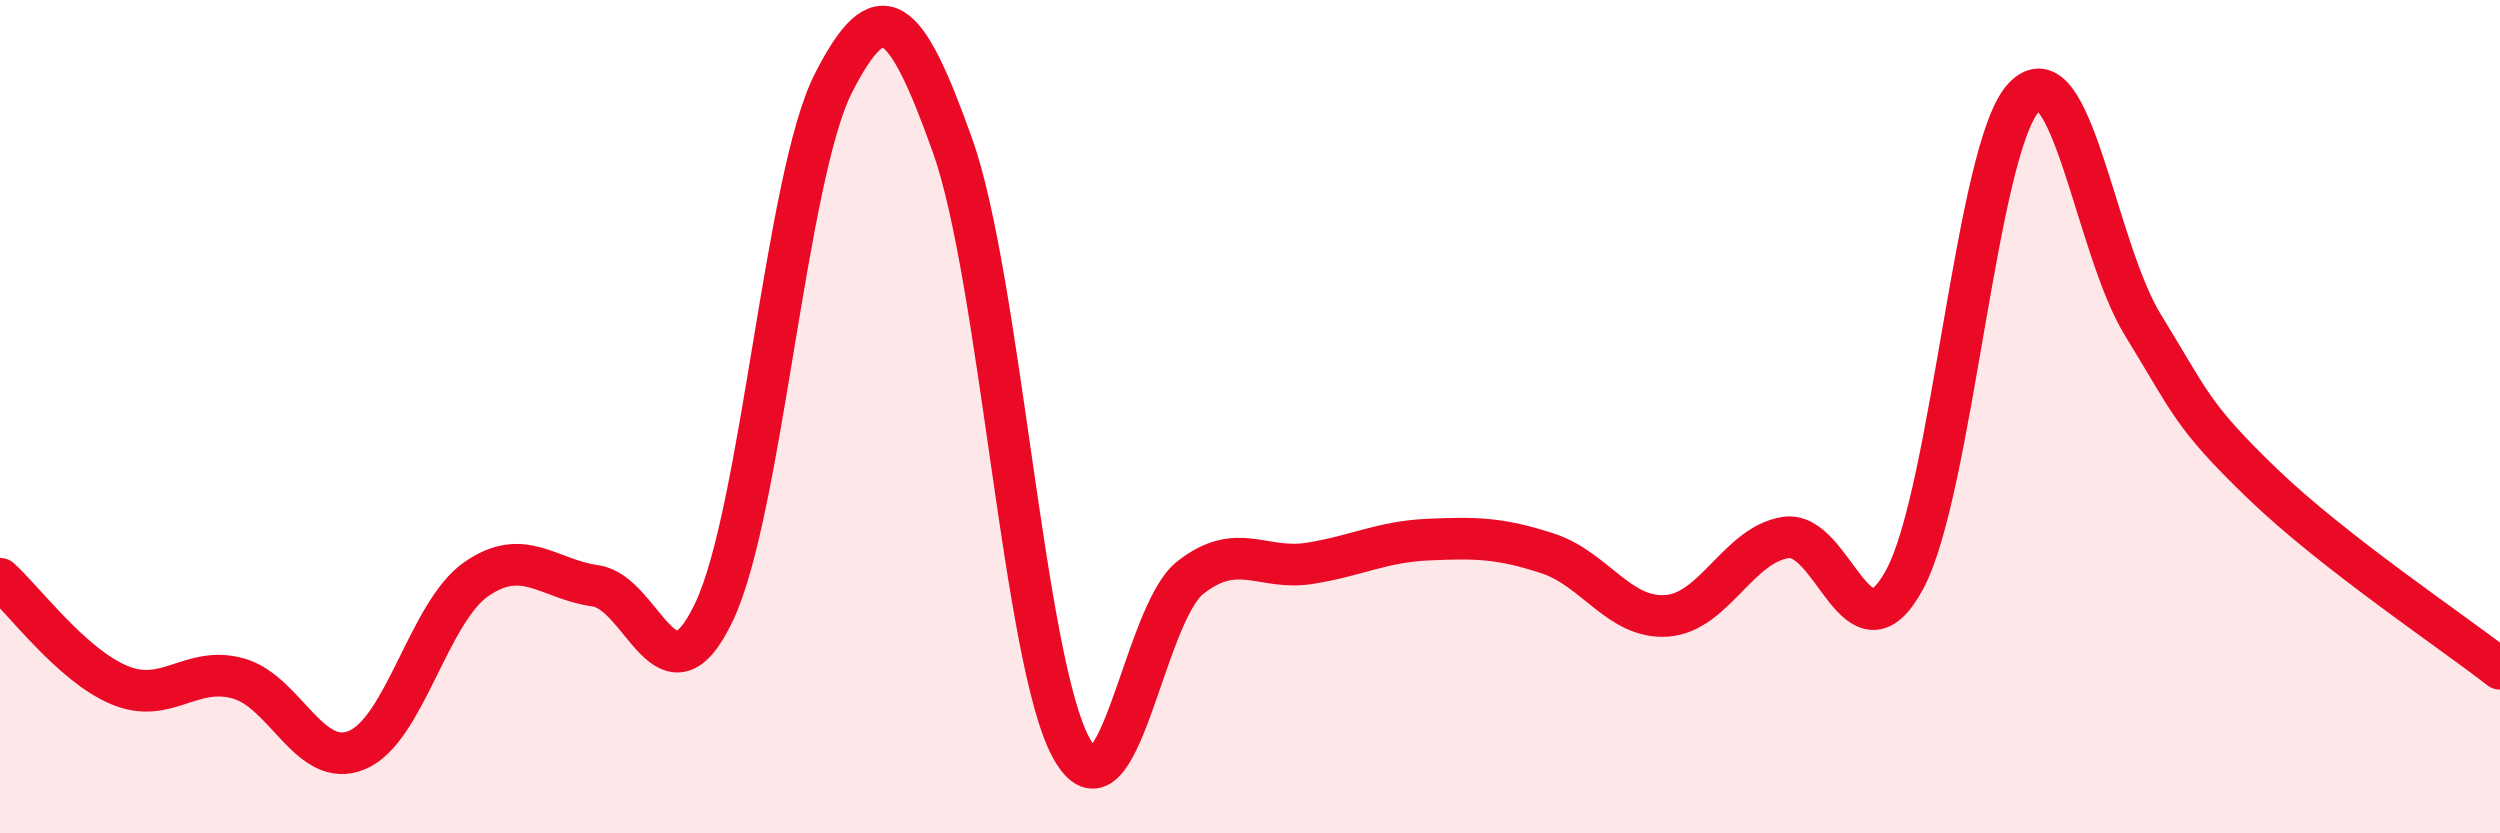
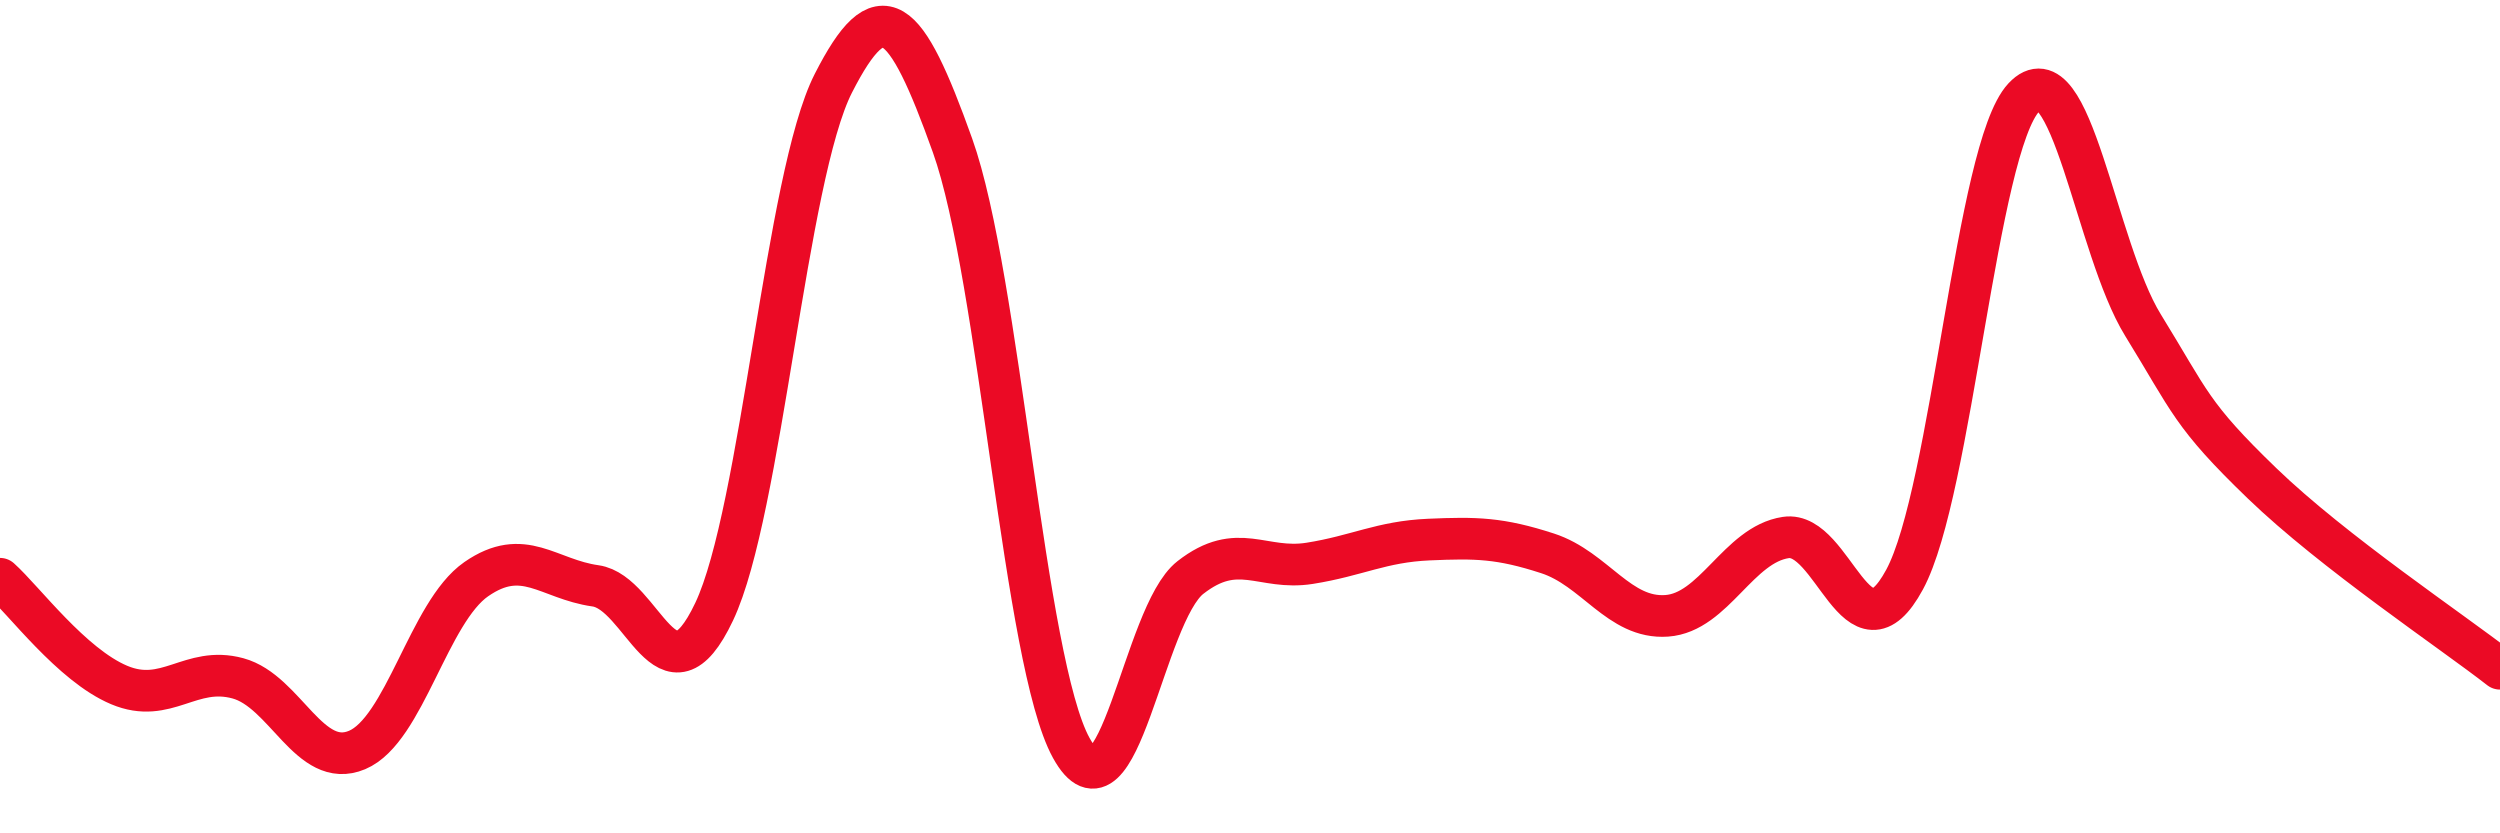
<svg xmlns="http://www.w3.org/2000/svg" width="60" height="20" viewBox="0 0 60 20">
-   <path d="M 0,13.89 C 0.57,14.4 1.72,15.96 2.86,16.44 C 4,16.92 4.57,15.97 5.71,16.28 C 6.85,16.59 7.43,18.48 8.57,18 C 9.71,17.52 10.29,14.69 11.43,13.9 C 12.57,13.11 13.15,13.9 14.29,14.06 C 15.43,14.22 16,17.09 17.14,14.68 C 18.28,12.27 18.86,4.24 20,2 C 21.14,-0.24 21.72,0.3 22.86,3.49 C 24,6.68 24.57,15.88 25.71,17.95 C 26.85,20.02 27.43,14.75 28.57,13.86 C 29.71,12.97 30.29,13.7 31.43,13.52 C 32.57,13.34 33.15,13 34.29,12.95 C 35.43,12.9 36,12.91 37.14,13.28 C 38.28,13.65 38.86,14.86 40,14.78 C 41.14,14.7 41.72,13.07 42.86,12.9 C 44,12.73 44.57,16.02 45.71,13.91 C 46.85,11.8 47.43,3.56 48.57,2.34 C 49.71,1.12 50.29,5.95 51.43,7.8 C 52.57,9.65 52.58,9.95 54.29,11.6 C 56,13.25 58.86,15.16 60,16.05L60 20L0 20Z" fill="#EB0A25" opacity="0.1" stroke-linecap="round" stroke-linejoin="round" />
  <path d="M 0,13.89 C 0.57,14.4 1.72,15.96 2.86,16.44 C 4,16.92 4.57,15.97 5.71,16.28 C 6.85,16.59 7.43,18.48 8.57,18 C 9.71,17.52 10.29,14.69 11.43,13.9 C 12.57,13.11 13.15,13.9 14.29,14.06 C 15.43,14.22 16,17.09 17.14,14.68 C 18.28,12.27 18.86,4.24 20,2 C 21.14,-0.24 21.72,0.3 22.86,3.49 C 24,6.68 24.57,15.88 25.71,17.95 C 26.85,20.02 27.43,14.75 28.57,13.86 C 29.71,12.97 30.29,13.7 31.43,13.52 C 32.57,13.34 33.15,13 34.29,12.95 C 35.43,12.9 36,12.91 37.14,13.28 C 38.28,13.65 38.86,14.86 40,14.78 C 41.14,14.7 41.72,13.07 42.86,12.9 C 44,12.73 44.57,16.02 45.71,13.91 C 46.85,11.8 47.43,3.56 48.57,2.34 C 49.71,1.12 50.29,5.95 51.43,7.8 C 52.57,9.65 52.58,9.95 54.29,11.6 C 56,13.25 58.86,15.16 60,16.05" stroke="#EB0A25" stroke-width="1" fill="none" stroke-linecap="round" stroke-linejoin="round" />
</svg>